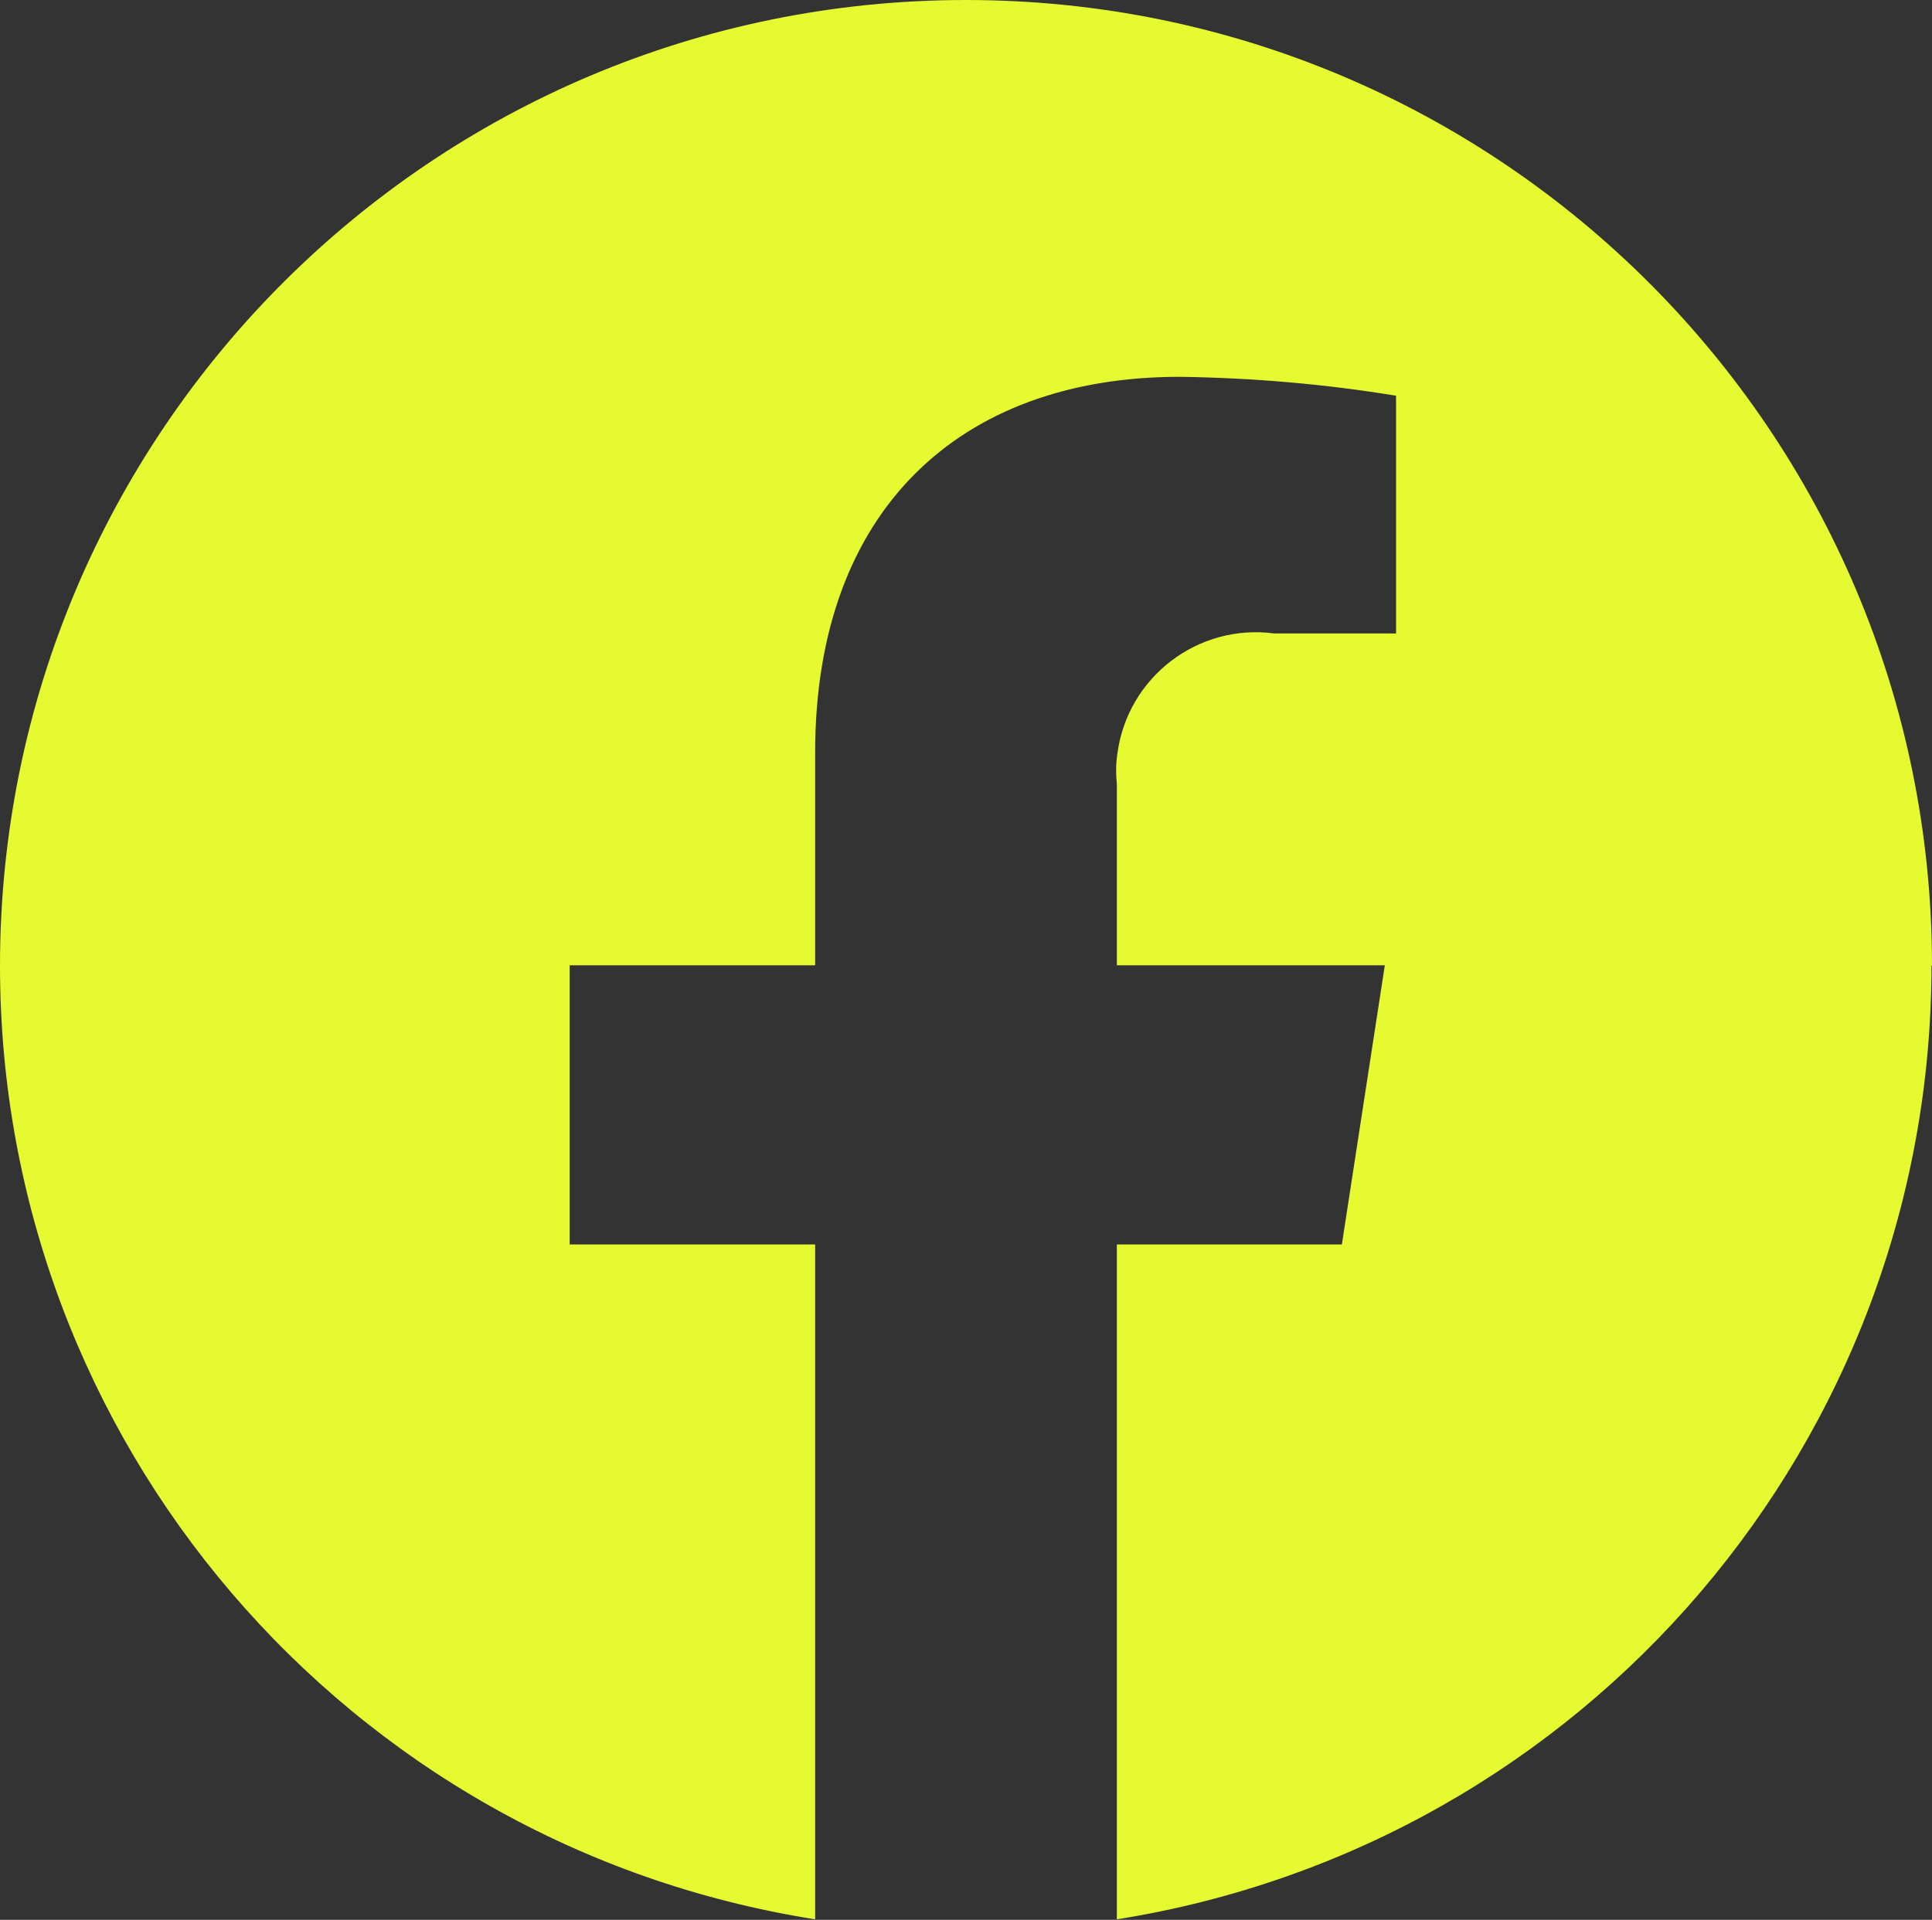
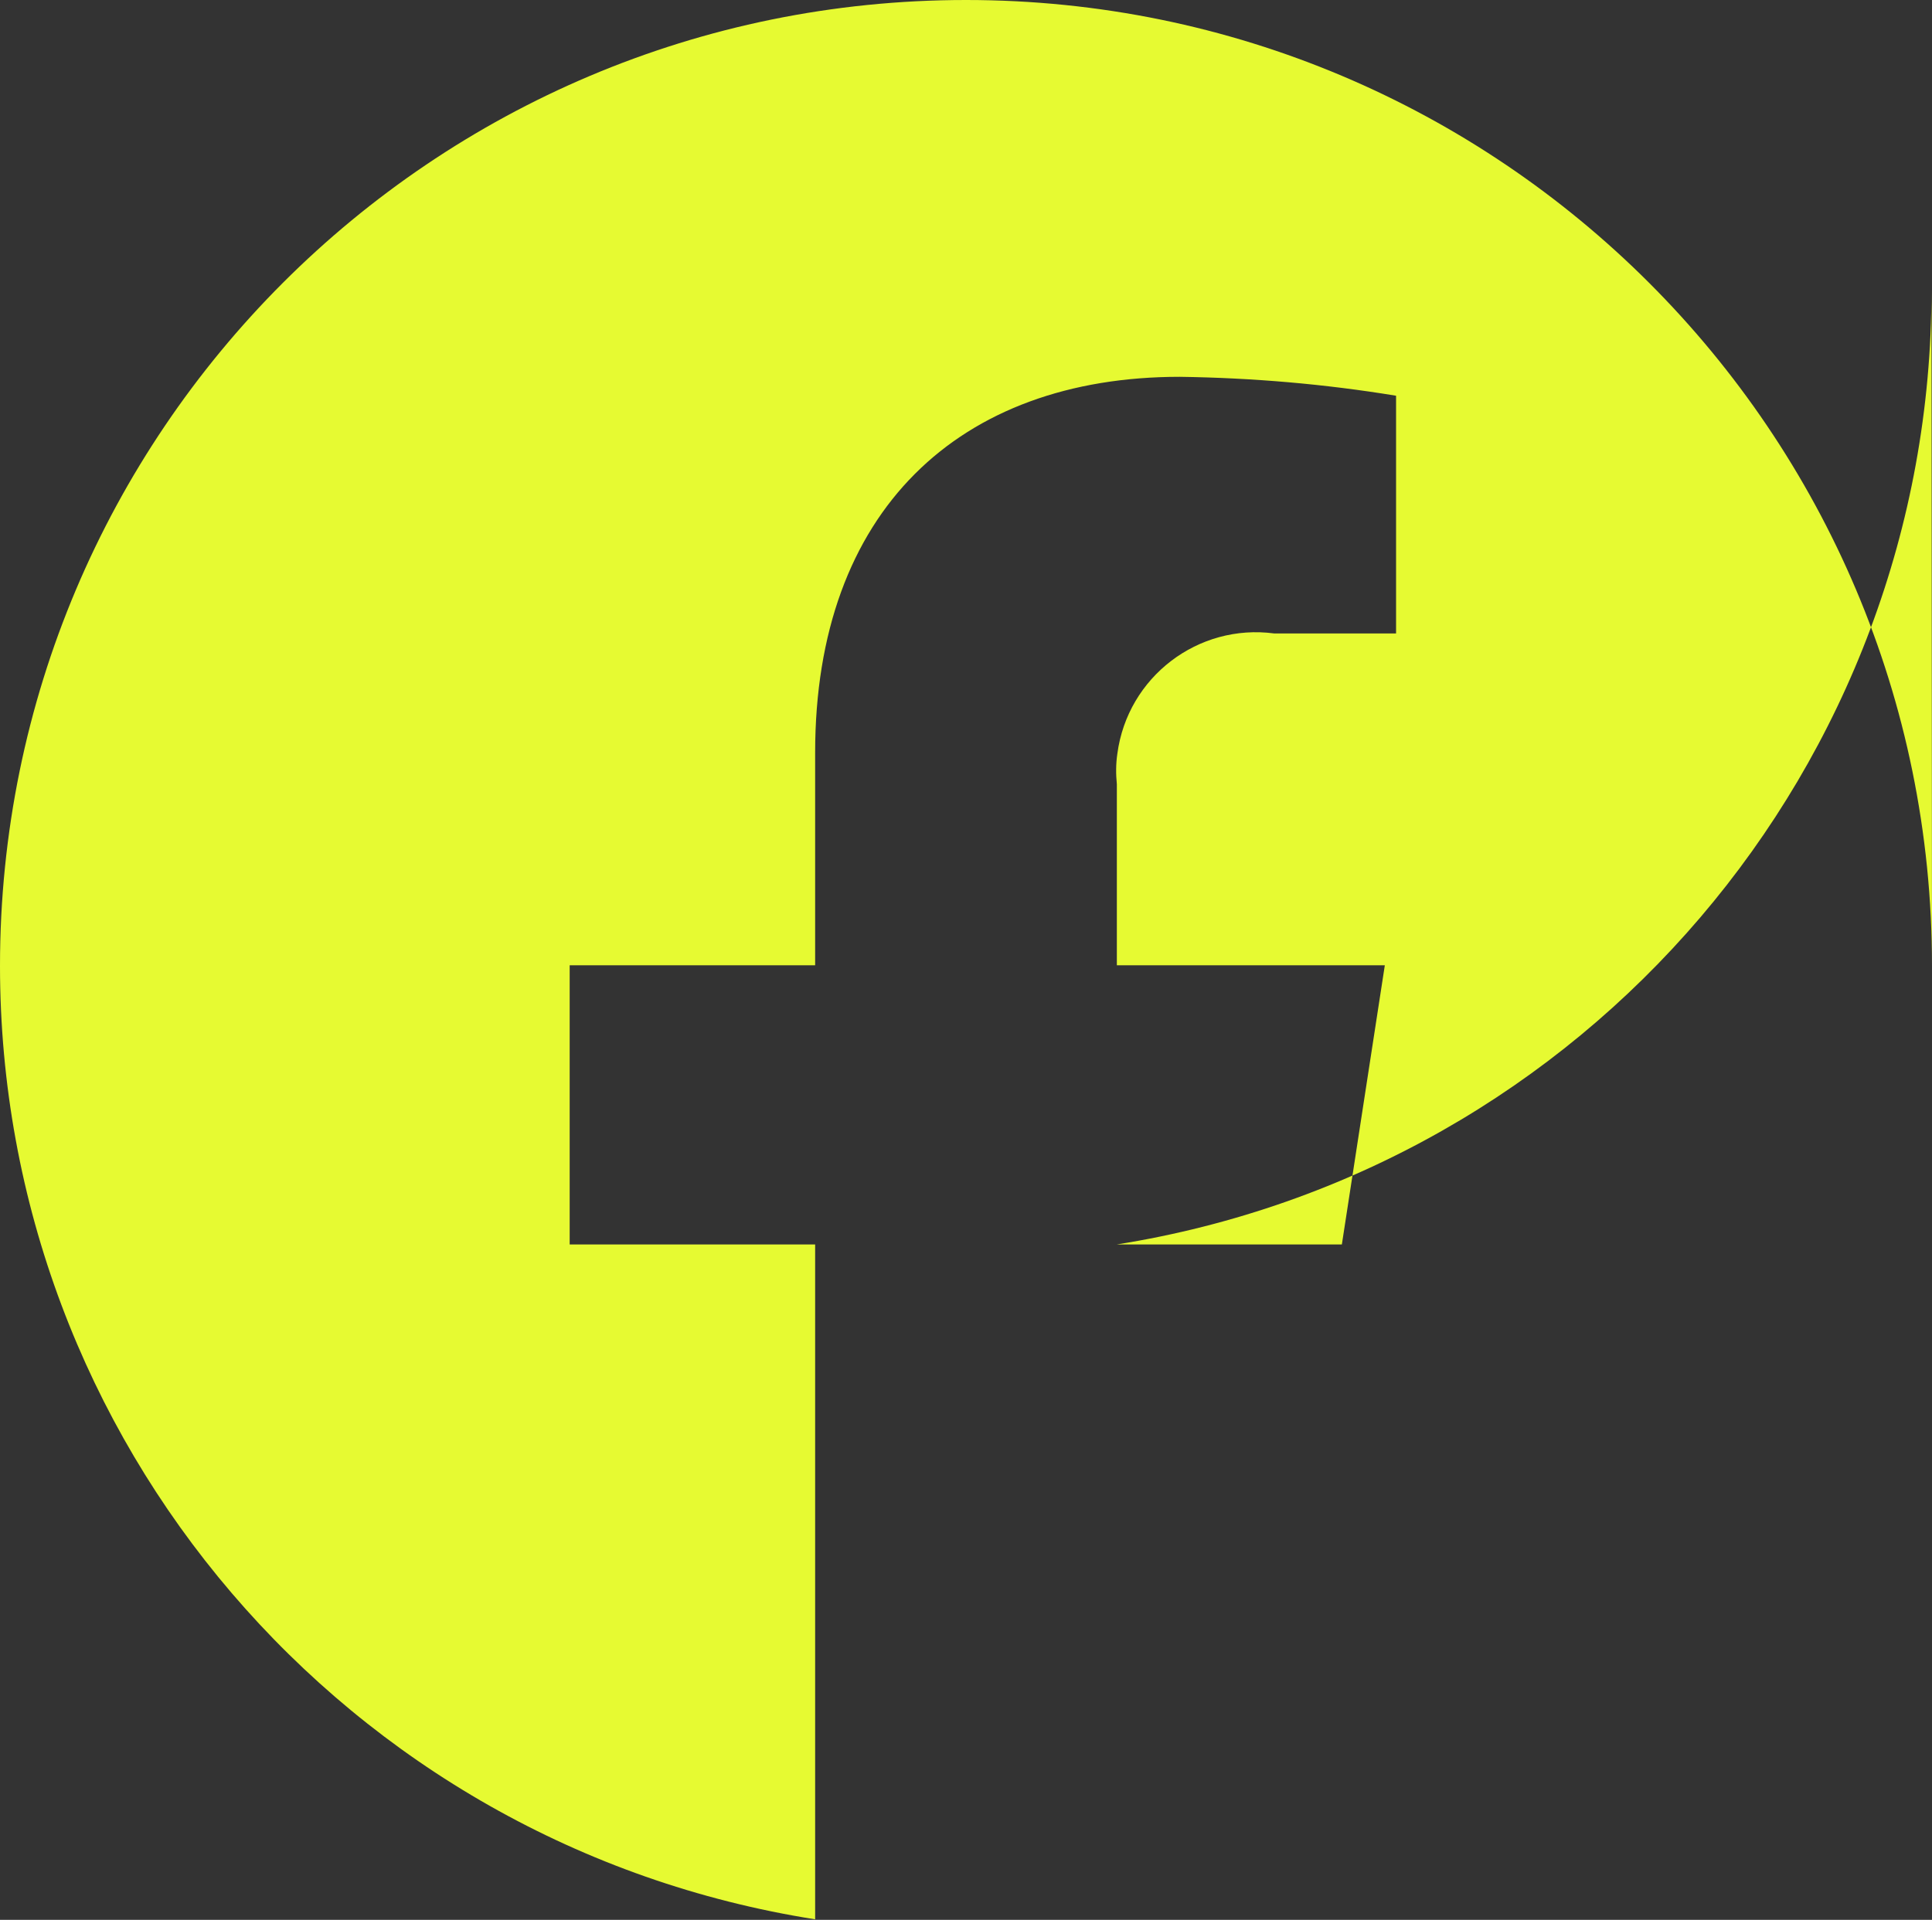
<svg xmlns="http://www.w3.org/2000/svg" id="Calque_2" viewBox="0 0 37.78 37.55">
  <rect x="0" y="0" width="37.78" height="37.55" fill="#333333" stroke="none" />
  <g id="Calque_1-2">
-     <path id="Tracé_136" d="m37.78,18.89C37.78,8.45,29.32,0,18.89,0,8.45,0,0,8.46,0,18.89c0,9.29,6.76,17.2,15.94,18.65v-13.2h-4.8v-5.46h4.8v-4.16c0-4.73,2.82-7.35,7.13-7.35,1.42.02,2.83.14,4.23.37v4.65h-2.38c-1.49-.2-2.87.85-3.07,2.35-.03.2-.03.4-.01.6v3.54h5.24l-.84,5.46h-4.4v13.2c9.18-1.46,15.93-9.37,15.93-18.66" fill="#e6fa32" />
+     <path id="Tracé_136" d="m37.78,18.89C37.78,8.45,29.32,0,18.89,0,8.45,0,0,8.46,0,18.89c0,9.29,6.76,17.2,15.94,18.65v-13.2h-4.8v-5.46h4.8v-4.16c0-4.73,2.82-7.35,7.13-7.35,1.42.02,2.83.14,4.23.37v4.65h-2.38c-1.49-.2-2.87.85-3.07,2.35-.03.2-.03.4-.01.6v3.54h5.24l-.84,5.46h-4.4c9.18-1.46,15.93-9.37,15.93-18.66" fill="#e6fa32" />
  </g>
</svg>